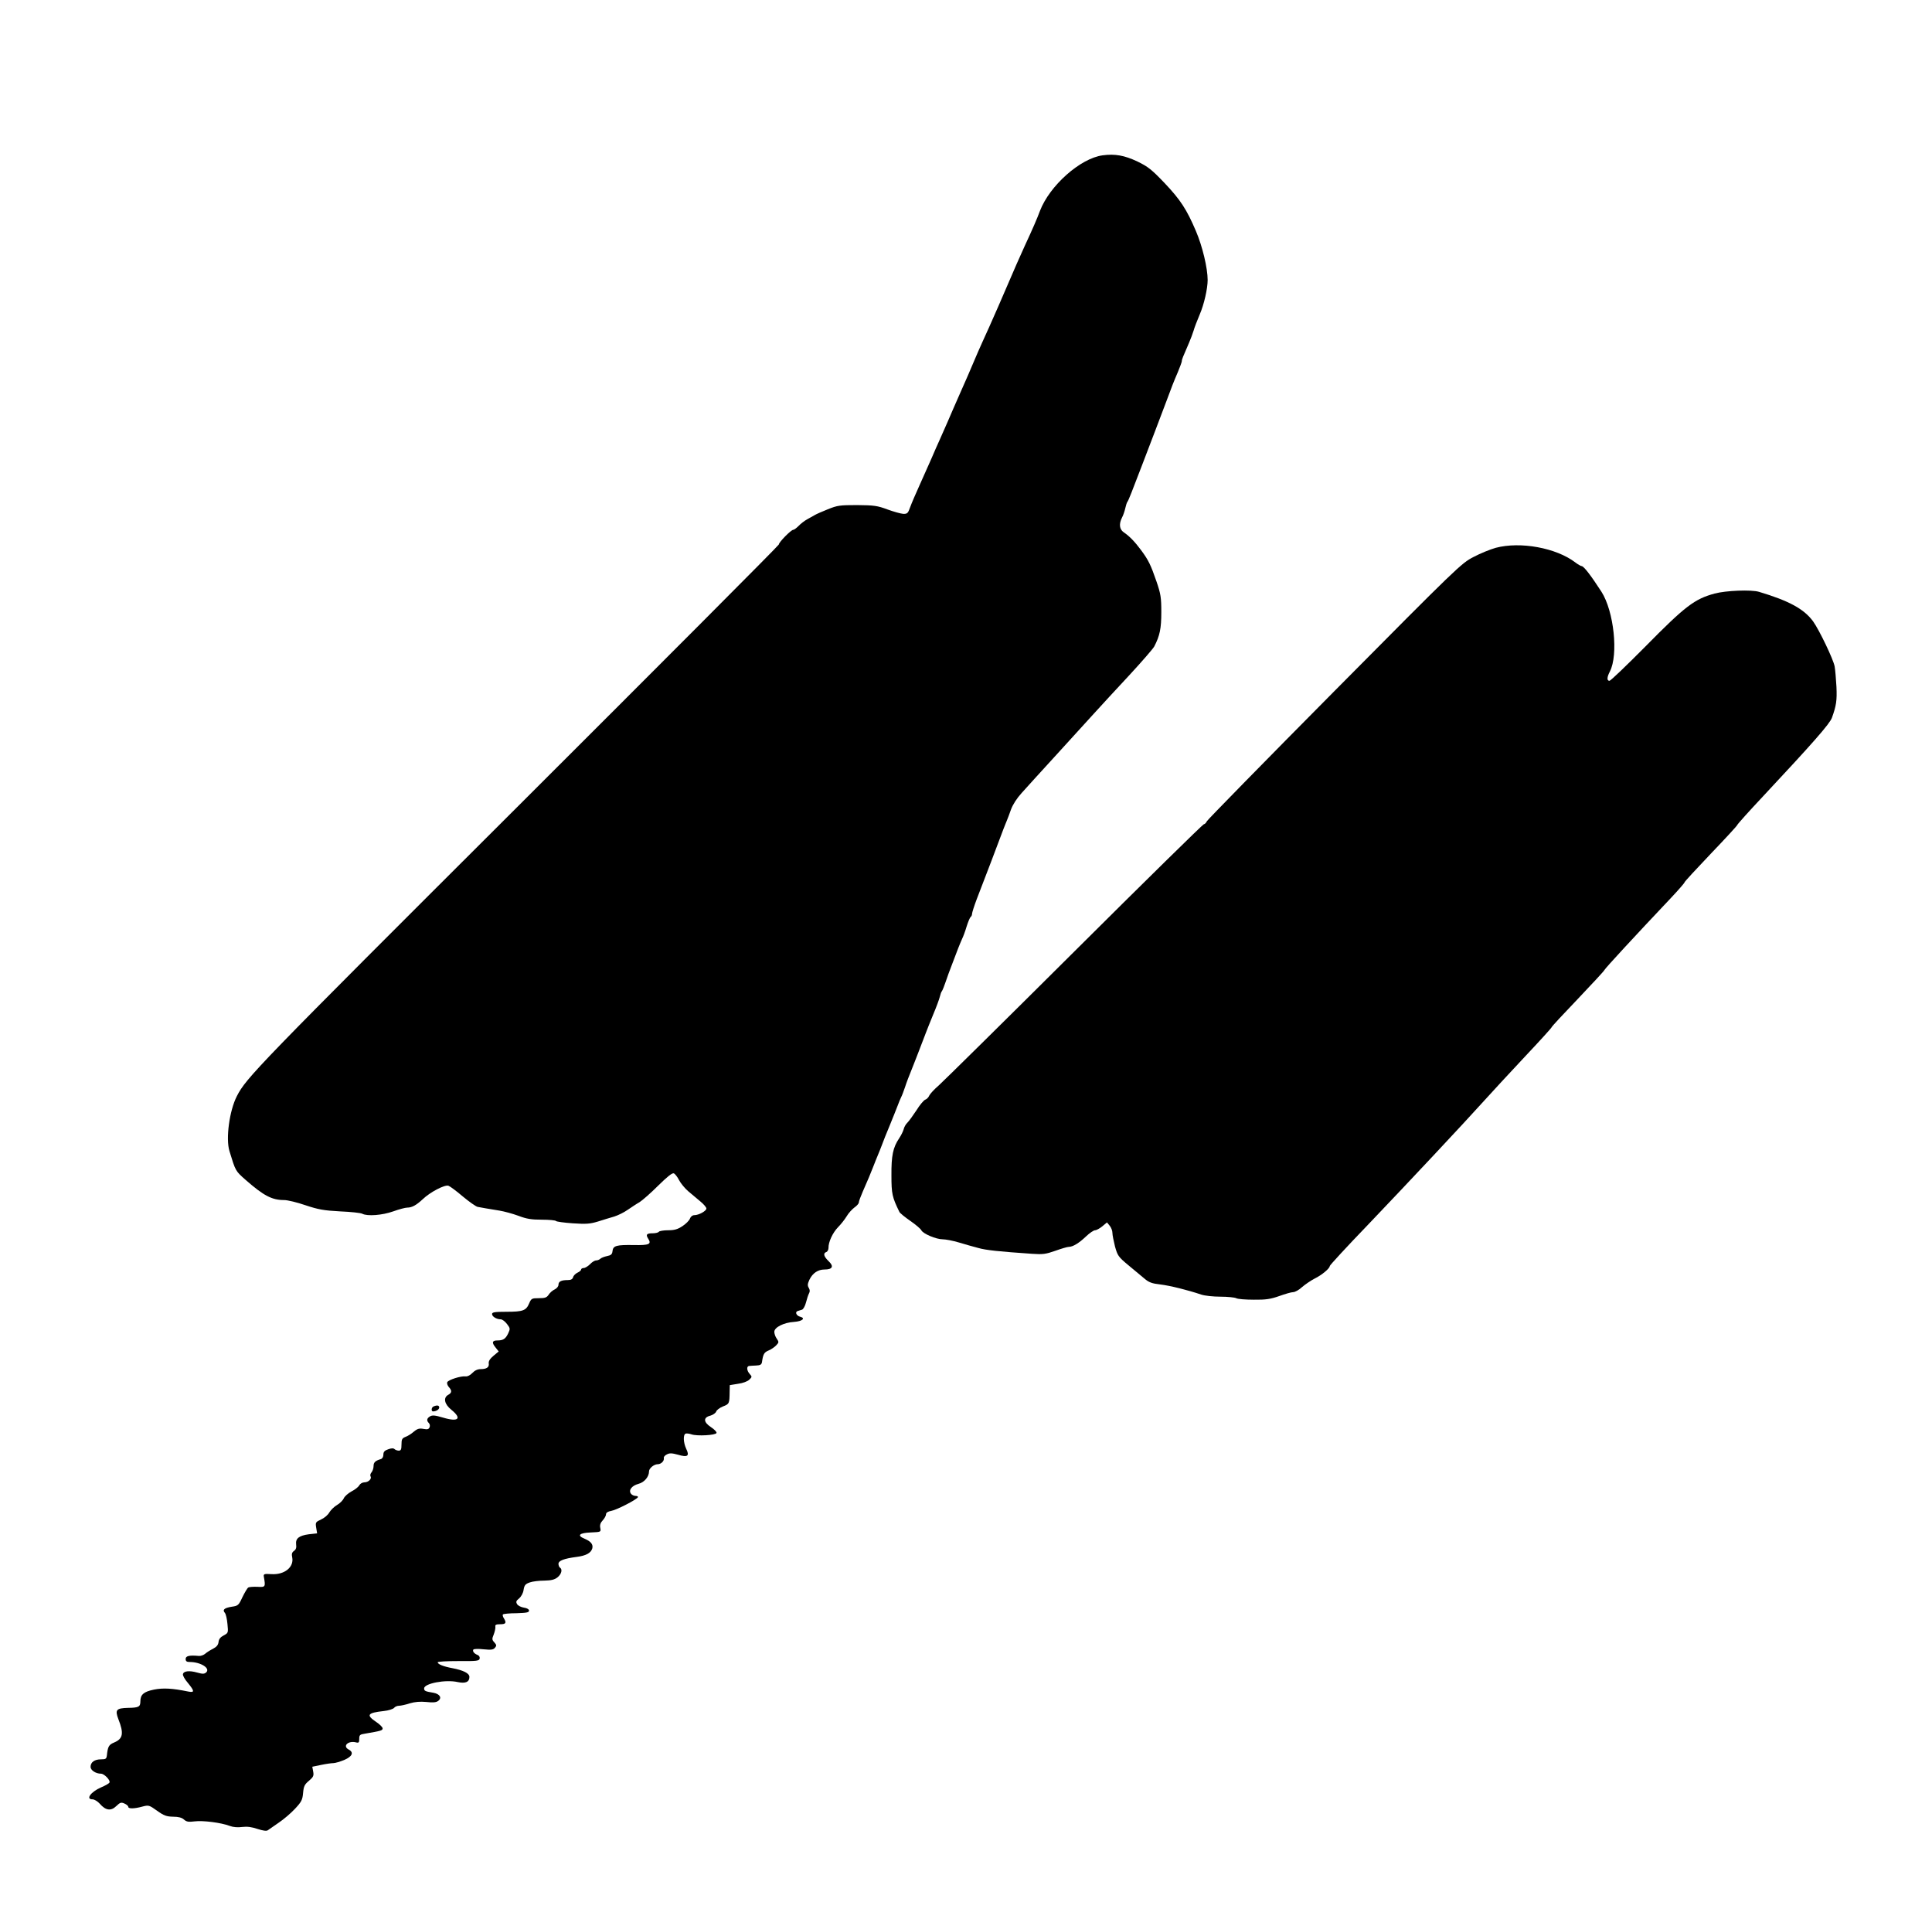
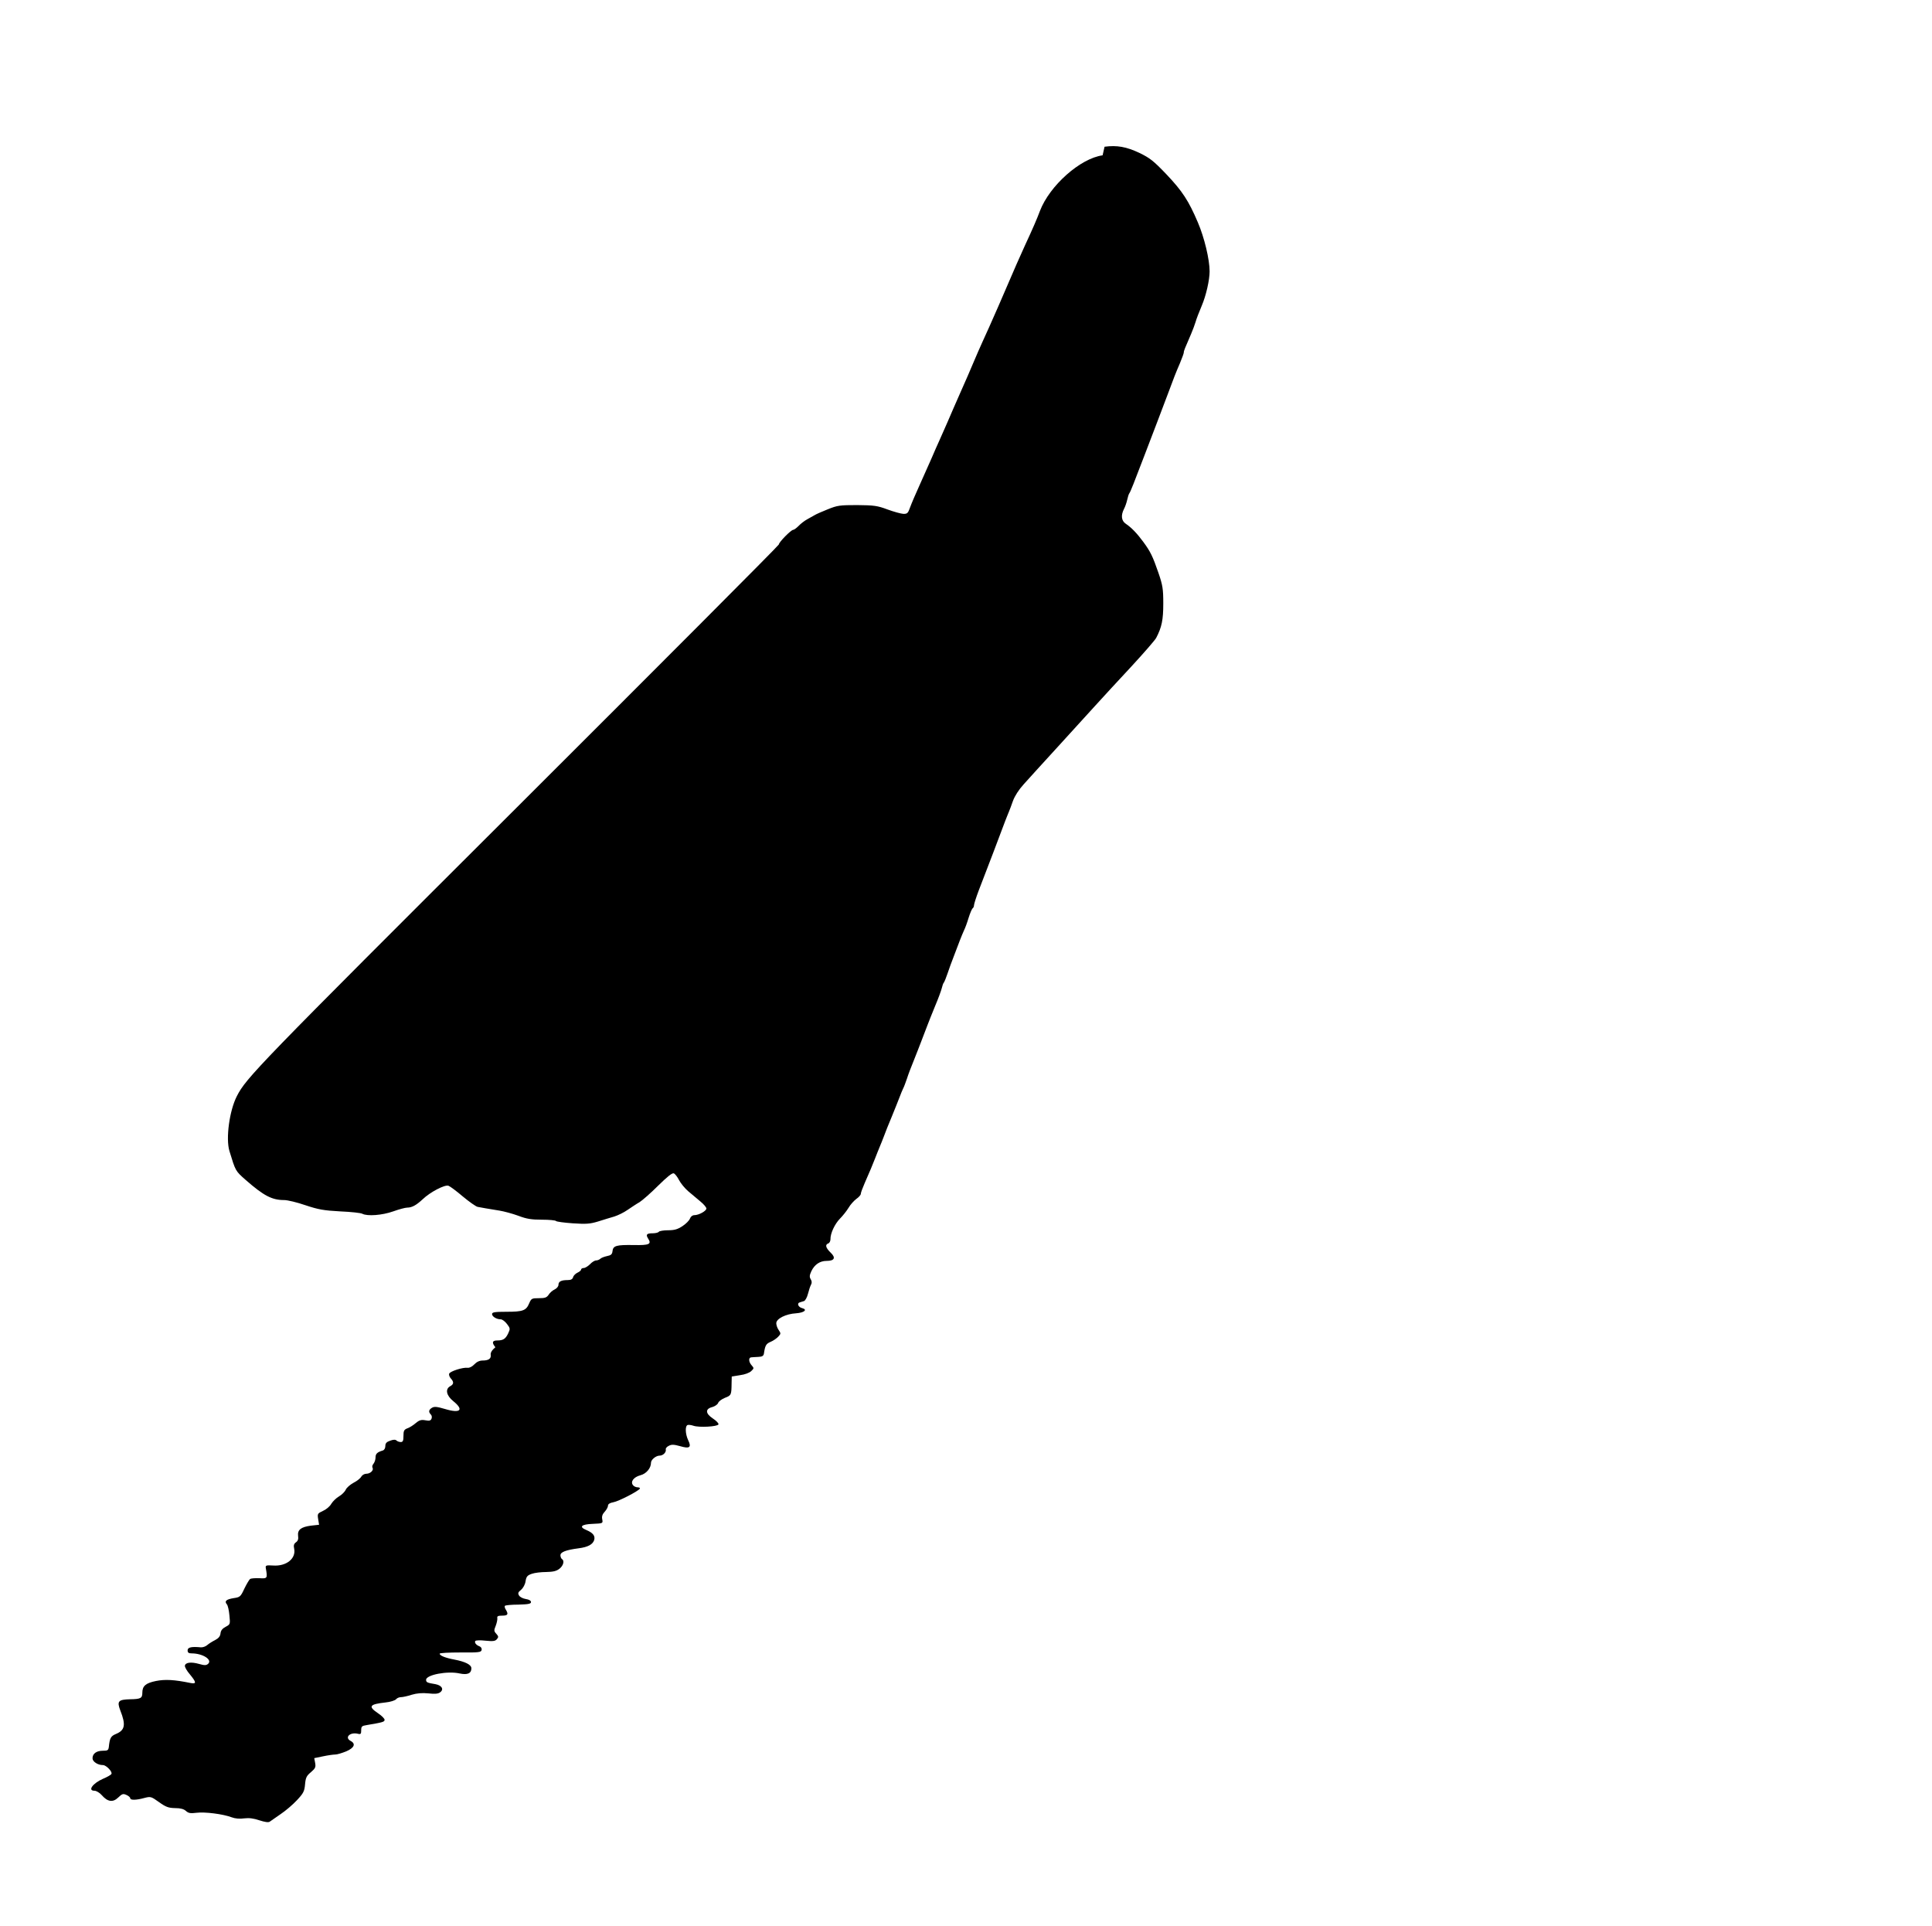
<svg xmlns="http://www.w3.org/2000/svg" version="1.0" width="1280pt" height="1276pt" viewBox="0 0 1280 1276" preserveAspectRatio="xMidYMid meet">
  <g transform="translate(0,1276) scale(0.1,-0.1)" fill="#000000" stroke="none">
-     <path d="M7305 11731 c-148 -20 -351 -201 -415 -368 -18 -49 -50 -123 -99 -228 -15 -33 -40 -89 -56 -125 -63 -148 -182 -421 -226 -515 -15 -33 -42 -94 -59 -135 -17 -41 -56 -131 -87 -200 -30 -69 -69 -156 -85 -195 -17 -38 -41 -92 -53 -120 -13 -27 -37 -84 -55 -125 -18 -41 -53 -120 -78 -175 -25 -55 -53 -120 -62 -145 -14 -40 -19 -45 -46 -44 -16 1 -63 14 -104 29 -67 25 -89 28 -201 29 -115 0 -131 -2 -195 -28 -38 -15 -76 -32 -84 -37 -8 -5 -31 -17 -50 -28 -19 -10 -46 -31 -59 -45 -14 -14 -30 -26 -36 -26 -14 0 -95 -82 -95 -97 0 -6 -784 -792 -1741 -1747 -1721 -1717 -1787 -1785 -1850 -1908 -49 -96 -74 -280 -49 -363 41 -134 39 -131 108 -192 120 -105 174 -133 255 -133 22 0 85 -15 140 -34 87 -29 122 -35 231 -41 71 -3 137 -10 147 -16 33 -17 131 -10 204 16 39 14 80 25 93 25 31 0 60 16 102 55 50 48 146 98 171 90 11 -4 54 -36 95 -71 42 -35 86 -66 98 -69 24 -5 67 -12 146 -25 30 -5 86 -20 124 -34 55 -21 87 -26 157 -26 48 0 90 -4 93 -9 3 -4 53 -11 111 -15 89 -6 114 -4 167 12 35 11 83 26 108 33 25 8 64 27 88 44 24 16 59 40 79 51 19 12 75 61 123 109 60 59 93 86 104 82 8 -3 24 -23 35 -45 11 -21 38 -54 60 -73 23 -19 59 -49 81 -68 22 -18 40 -39 40 -47 0 -16 -50 -44 -80 -44 -12 0 -24 -9 -29 -23 -5 -13 -27 -35 -50 -50 -32 -21 -53 -27 -95 -27 -30 0 -58 -5 -61 -10 -3 -5 -21 -10 -39 -10 -42 0 -49 -8 -32 -35 24 -37 8 -45 -94 -43 -116 2 -138 -4 -142 -40 -2 -21 -10 -28 -36 -33 -19 -4 -39 -12 -45 -18 -6 -6 -19 -11 -28 -11 -9 0 -27 -11 -40 -25 -13 -13 -32 -25 -41 -25 -10 0 -18 -5 -18 -10 0 -6 -11 -15 -24 -21 -13 -6 -27 -20 -29 -30 -4 -13 -14 -19 -35 -19 -43 0 -62 -9 -62 -31 0 -11 -11 -24 -25 -31 -14 -6 -32 -22 -40 -35 -13 -19 -24 -23 -65 -23 -47 0 -50 -2 -64 -34 -20 -48 -41 -56 -150 -56 -78 0 -96 -3 -96 -15 0 -17 30 -35 57 -35 11 0 29 -14 42 -31 22 -29 22 -32 7 -64 -17 -35 -33 -45 -71 -45 -34 0 -38 -14 -13 -45 l22 -28 -35 -29 c-23 -19 -33 -36 -31 -50 4 -25 -13 -38 -54 -38 -20 0 -39 -9 -54 -25 -14 -15 -33 -25 -45 -23 -31 4 -116 -23 -122 -39 -3 -8 2 -22 11 -32 21 -23 20 -38 -4 -51 -35 -19 -26 -62 20 -99 73 -59 47 -83 -55 -52 -54 16 -71 17 -86 8 -22 -13 -24 -28 -8 -44 7 -7 9 -19 5 -28 -5 -13 -14 -16 -40 -11 -27 5 -40 2 -64 -18 -16 -14 -41 -30 -56 -35 -22 -9 -26 -16 -26 -51 0 -32 -4 -40 -18 -40 -10 0 -23 5 -28 10 -7 7 -21 7 -42 -1 -24 -8 -32 -17 -32 -35 0 -15 -7 -27 -17 -30 -37 -11 -48 -22 -48 -46 0 -14 -6 -32 -13 -41 -8 -9 -11 -21 -7 -27 10 -16 -14 -40 -41 -40 -13 0 -28 -9 -34 -20 -6 -11 -29 -29 -51 -40 -22 -12 -45 -32 -51 -45 -6 -14 -26 -34 -45 -45 -19 -11 -41 -33 -51 -49 -9 -17 -34 -38 -55 -47 -36 -17 -38 -19 -32 -55 l6 -37 -55 -6 c-66 -9 -89 -28 -84 -68 3 -20 -1 -33 -14 -42 -14 -10 -17 -21 -12 -43 13 -65 -52 -117 -139 -111 -47 3 -52 1 -49 -17 12 -69 11 -70 -43 -67 -27 1 -55 -1 -61 -5 -6 -5 -23 -33 -38 -64 -25 -54 -29 -57 -71 -63 -49 -8 -63 -20 -45 -41 7 -8 14 -41 17 -74 6 -58 5 -59 -25 -75 -21 -11 -32 -24 -34 -43 -2 -20 -13 -33 -36 -45 -18 -9 -42 -24 -52 -33 -10 -9 -29 -16 -42 -15 -64 6 -88 0 -88 -20 0 -15 7 -20 26 -20 75 0 141 -43 109 -70 -12 -10 -24 -10 -59 0 -53 15 -90 10 -94 -11 -2 -9 13 -35 33 -58 44 -54 45 -65 3 -57 -107 22 -167 25 -228 13 -68 -14 -90 -33 -90 -78 0 -36 -11 -42 -81 -43 -79 -2 -88 -13 -65 -74 38 -96 31 -131 -29 -156 -34 -14 -41 -27 -47 -86 -3 -22 -8 -25 -39 -25 -43 0 -69 -19 -69 -50 0 -22 34 -45 69 -45 22 0 65 -45 56 -59 -3 -6 -29 -21 -56 -32 -68 -30 -103 -79 -56 -79 12 0 34 -13 48 -29 39 -45 74 -50 109 -16 26 25 33 27 55 17 14 -6 25 -16 25 -22 0 -13 39 -13 93 2 42 11 45 10 97 -27 46 -33 63 -39 107 -40 35 0 58 -6 72 -19 17 -15 30 -17 70 -12 55 7 175 -8 233 -30 24 -9 54 -11 83 -7 33 4 62 0 101 -13 37 -12 59 -15 68 -9 8 6 40 28 72 50 33 22 81 63 108 92 43 46 50 59 54 105 4 45 10 57 39 81 29 25 33 33 28 61 l-6 32 58 12 c33 7 69 12 82 12 12 0 45 10 72 21 53 23 65 50 29 69 -43 23 -3 61 50 47 17 -4 20 0 20 23 0 26 4 30 37 35 106 18 118 21 118 35 0 8 -19 27 -43 43 -68 46 -58 60 50 72 31 3 62 13 69 21 6 8 21 14 33 14 11 0 44 7 71 16 34 10 69 13 110 9 43 -5 65 -3 78 7 27 20 11 46 -31 54 -55 9 -62 12 -62 29 0 33 142 60 222 42 52 -11 78 0 78 34 0 24 -40 44 -113 58 -59 11 -97 26 -97 39 0 5 62 8 137 8 123 -1 138 1 141 17 2 10 -4 20 -15 24 -21 8 -34 24 -27 35 3 5 33 6 68 2 50 -5 64 -3 75 10 12 14 11 19 -4 36 -16 17 -16 23 -4 52 7 18 12 41 11 51 -3 13 4 17 32 17 38 0 43 9 24 40 -7 10 -9 22 -6 25 4 4 44 8 90 8 66 2 83 5 83 17 0 9 -13 17 -34 20 -19 3 -39 13 -45 23 -9 15 -7 22 13 38 14 12 27 35 30 57 5 31 12 39 41 49 19 7 63 12 96 12 46 1 68 6 88 22 26 21 34 53 16 64 -5 3 -10 15 -10 25 0 21 36 35 120 46 63 8 95 26 104 56 7 27 -9 47 -52 65 -51 21 -35 38 42 41 68 3 68 3 63 30 -4 19 1 34 16 50 12 13 22 31 22 40 0 11 12 19 35 23 35 6 165 73 176 90 3 5 -4 9 -14 9 -11 0 -25 6 -31 14 -19 23 4 54 49 66 39 10 70 47 70 83 0 20 33 47 57 47 23 0 45 22 41 41 -2 7 7 18 20 24 19 10 33 9 74 -2 64 -19 78 -9 54 40 -19 41 -21 94 -3 100 6 2 24 0 38 -5 37 -13 161 -6 166 9 3 6 -14 24 -37 39 -50 33 -52 64 -3 76 17 5 34 17 38 27 3 10 23 25 45 34 42 16 43 19 44 97 l1 44 55 9 c32 4 63 16 74 27 19 18 19 20 3 38 -20 22 -22 51 -4 53 6 1 28 2 47 3 26 1 35 6 38 21 8 55 14 66 45 79 17 7 40 23 50 34 18 19 18 22 3 44 -9 12 -16 33 -16 45 0 30 63 62 132 66 53 4 77 24 40 34 -26 6 -37 32 -17 38 8 3 22 7 29 9 8 3 20 24 26 48 6 24 15 51 20 60 7 12 6 24 -2 37 -9 15 -8 26 5 54 21 43 56 67 100 67 53 0 63 21 27 55 -33 32 -38 53 -15 61 8 3 14 16 14 27 -1 39 28 101 63 137 19 19 45 52 57 72 12 21 36 47 52 59 16 11 29 26 29 33 0 8 12 40 26 72 37 84 49 113 69 164 10 25 23 59 30 75 7 17 20 48 28 70 8 22 31 81 52 130 20 50 44 108 52 130 8 22 19 48 24 58 5 9 16 39 25 65 8 26 29 81 46 122 16 41 37 93 45 115 19 49 26 69 46 120 8 22 31 78 50 125 20 47 39 99 43 115 4 17 10 35 15 40 4 6 15 33 24 60 9 28 28 79 42 115 14 36 32 83 40 105 8 22 21 51 27 65 7 14 21 51 30 82 10 32 22 60 27 64 5 3 9 12 9 20 0 8 14 52 31 97 71 184 126 328 176 462 9 22 19 49 24 60 5 11 17 44 27 72 12 33 39 75 71 110 28 32 128 141 221 243 93 102 208 228 255 280 47 52 154 168 237 257 83 90 157 175 165 190 37 71 47 119 47 228 0 97 -4 121 -32 203 -38 110 -53 141 -101 206 -42 57 -78 94 -115 119 -30 20 -34 56 -12 99 8 15 17 42 21 60 4 18 10 38 14 43 8 10 31 70 98 245 22 58 61 159 86 225 25 66 58 152 72 190 39 105 50 134 79 201 14 34 26 66 26 72 0 11 5 23 48 122 11 25 24 61 30 80 5 19 24 68 41 108 28 65 52 170 52 227 0 79 -35 225 -78 325 -61 143 -102 206 -207 317 -86 90 -110 109 -180 143 -87 41 -149 52 -231 41z" />
-     <path d="M9910 9131 c-36 -10 -103 -37 -148 -61 -81 -42 -102 -62 -920 -887 -460 -464 -841 -853 -846 -863 -5 -11 -14 -20 -20 -20 -6 0 -392 -379 -857 -842 -466 -464 -871 -863 -899 -888 -29 -25 -57 -55 -63 -67 -5 -13 -18 -25 -27 -28 -9 -3 -36 -34 -58 -70 -23 -35 -50 -72 -60 -82 -11 -10 -22 -30 -25 -44 -4 -14 -17 -41 -30 -60 -41 -61 -52 -115 -51 -246 0 -122 5 -144 53 -242 4 -8 36 -34 72 -59 35 -24 68 -52 73 -62 11 -23 98 -60 142 -60 19 0 67 -9 107 -21 39 -12 97 -28 127 -36 51 -15 140 -24 358 -39 72 -5 91 -2 154 20 39 14 79 26 89 26 27 0 68 25 114 69 24 23 51 41 60 41 9 0 31 12 48 26 l31 26 18 -22 c10 -12 18 -33 18 -47 0 -14 8 -54 17 -90 17 -61 22 -69 88 -124 38 -32 87 -72 107 -89 29 -25 50 -33 105 -39 66 -8 182 -37 271 -67 24 -8 80 -14 128 -14 47 0 94 -5 104 -10 10 -6 63 -10 117 -10 80 -1 111 4 168 24 39 14 80 26 92 26 13 0 40 15 60 34 21 18 58 43 83 56 47 23 100 67 100 83 0 5 111 126 248 268 276 289 635 672 772 824 49 55 171 186 270 292 99 105 180 194 180 198 0 4 78 88 173 187 94 99 174 185 176 191 4 11 200 223 441 478 49 52 90 99 90 103 0 5 79 90 175 191 96 100 175 186 175 190 0 4 76 89 170 189 328 351 442 480 457 521 29 81 34 114 30 205 -3 52 -8 113 -12 135 -8 46 -102 242 -143 299 -60 82 -160 136 -357 195 -51 16 -221 9 -295 -11 -133 -36 -195 -83 -458 -350 -124 -125 -231 -228 -239 -228 -18 0 -17 24 3 62 57 111 27 398 -56 528 -70 108 -117 170 -132 170 -5 0 -24 11 -41 24 -127 97 -364 140 -527 97z" />
-     <path d="M2873 3443 c-15 -5 -18 -33 -4 -33 21 0 41 13 41 26 0 14 -14 17 -37 7z" />
+     <path d="M7305 11731 c-148 -20 -351 -201 -415 -368 -18 -49 -50 -123 -99 -228 -15 -33 -40 -89 -56 -125 -63 -148 -182 -421 -226 -515 -15 -33 -42 -94 -59 -135 -17 -41 -56 -131 -87 -200 -30 -69 -69 -156 -85 -195 -17 -38 -41 -92 -53 -120 -13 -27 -37 -84 -55 -125 -18 -41 -53 -120 -78 -175 -25 -55 -53 -120 -62 -145 -14 -40 -19 -45 -46 -44 -16 1 -63 14 -104 29 -67 25 -89 28 -201 29 -115 0 -131 -2 -195 -28 -38 -15 -76 -32 -84 -37 -8 -5 -31 -17 -50 -28 -19 -10 -46 -31 -59 -45 -14 -14 -30 -26 -36 -26 -14 0 -95 -82 -95 -97 0 -6 -784 -792 -1741 -1747 -1721 -1717 -1787 -1785 -1850 -1908 -49 -96 -74 -280 -49 -363 41 -134 39 -131 108 -192 120 -105 174 -133 255 -133 22 0 85 -15 140 -34 87 -29 122 -35 231 -41 71 -3 137 -10 147 -16 33 -17 131 -10 204 16 39 14 80 25 93 25 31 0 60 16 102 55 50 48 146 98 171 90 11 -4 54 -36 95 -71 42 -35 86 -66 98 -69 24 -5 67 -12 146 -25 30 -5 86 -20 124 -34 55 -21 87 -26 157 -26 48 0 90 -4 93 -9 3 -4 53 -11 111 -15 89 -6 114 -4 167 12 35 11 83 26 108 33 25 8 64 27 88 44 24 16 59 40 79 51 19 12 75 61 123 109 60 59 93 86 104 82 8 -3 24 -23 35 -45 11 -21 38 -54 60 -73 23 -19 59 -49 81 -68 22 -18 40 -39 40 -47 0 -16 -50 -44 -80 -44 -12 0 -24 -9 -29 -23 -5 -13 -27 -35 -50 -50 -32 -21 -53 -27 -95 -27 -30 0 -58 -5 -61 -10 -3 -5 -21 -10 -39 -10 -42 0 -49 -8 -32 -35 24 -37 8 -45 -94 -43 -116 2 -138 -4 -142 -40 -2 -21 -10 -28 -36 -33 -19 -4 -39 -12 -45 -18 -6 -6 -19 -11 -28 -11 -9 0 -27 -11 -40 -25 -13 -13 -32 -25 -41 -25 -10 0 -18 -5 -18 -10 0 -6 -11 -15 -24 -21 -13 -6 -27 -20 -29 -30 -4 -13 -14 -19 -35 -19 -43 0 -62 -9 -62 -31 0 -11 -11 -24 -25 -31 -14 -6 -32 -22 -40 -35 -13 -19 -24 -23 -65 -23 -47 0 -50 -2 -64 -34 -20 -48 -41 -56 -150 -56 -78 0 -96 -3 -96 -15 0 -17 30 -35 57 -35 11 0 29 -14 42 -31 22 -29 22 -32 7 -64 -17 -35 -33 -45 -71 -45 -34 0 -38 -14 -13 -45 c-23 -19 -33 -36 -31 -50 4 -25 -13 -38 -54 -38 -20 0 -39 -9 -54 -25 -14 -15 -33 -25 -45 -23 -31 4 -116 -23 -122 -39 -3 -8 2 -22 11 -32 21 -23 20 -38 -4 -51 -35 -19 -26 -62 20 -99 73 -59 47 -83 -55 -52 -54 16 -71 17 -86 8 -22 -13 -24 -28 -8 -44 7 -7 9 -19 5 -28 -5 -13 -14 -16 -40 -11 -27 5 -40 2 -64 -18 -16 -14 -41 -30 -56 -35 -22 -9 -26 -16 -26 -51 0 -32 -4 -40 -18 -40 -10 0 -23 5 -28 10 -7 7 -21 7 -42 -1 -24 -8 -32 -17 -32 -35 0 -15 -7 -27 -17 -30 -37 -11 -48 -22 -48 -46 0 -14 -6 -32 -13 -41 -8 -9 -11 -21 -7 -27 10 -16 -14 -40 -41 -40 -13 0 -28 -9 -34 -20 -6 -11 -29 -29 -51 -40 -22 -12 -45 -32 -51 -45 -6 -14 -26 -34 -45 -45 -19 -11 -41 -33 -51 -49 -9 -17 -34 -38 -55 -47 -36 -17 -38 -19 -32 -55 l6 -37 -55 -6 c-66 -9 -89 -28 -84 -68 3 -20 -1 -33 -14 -42 -14 -10 -17 -21 -12 -43 13 -65 -52 -117 -139 -111 -47 3 -52 1 -49 -17 12 -69 11 -70 -43 -67 -27 1 -55 -1 -61 -5 -6 -5 -23 -33 -38 -64 -25 -54 -29 -57 -71 -63 -49 -8 -63 -20 -45 -41 7 -8 14 -41 17 -74 6 -58 5 -59 -25 -75 -21 -11 -32 -24 -34 -43 -2 -20 -13 -33 -36 -45 -18 -9 -42 -24 -52 -33 -10 -9 -29 -16 -42 -15 -64 6 -88 0 -88 -20 0 -15 7 -20 26 -20 75 0 141 -43 109 -70 -12 -10 -24 -10 -59 0 -53 15 -90 10 -94 -11 -2 -9 13 -35 33 -58 44 -54 45 -65 3 -57 -107 22 -167 25 -228 13 -68 -14 -90 -33 -90 -78 0 -36 -11 -42 -81 -43 -79 -2 -88 -13 -65 -74 38 -96 31 -131 -29 -156 -34 -14 -41 -27 -47 -86 -3 -22 -8 -25 -39 -25 -43 0 -69 -19 -69 -50 0 -22 34 -45 69 -45 22 0 65 -45 56 -59 -3 -6 -29 -21 -56 -32 -68 -30 -103 -79 -56 -79 12 0 34 -13 48 -29 39 -45 74 -50 109 -16 26 25 33 27 55 17 14 -6 25 -16 25 -22 0 -13 39 -13 93 2 42 11 45 10 97 -27 46 -33 63 -39 107 -40 35 0 58 -6 72 -19 17 -15 30 -17 70 -12 55 7 175 -8 233 -30 24 -9 54 -11 83 -7 33 4 62 0 101 -13 37 -12 59 -15 68 -9 8 6 40 28 72 50 33 22 81 63 108 92 43 46 50 59 54 105 4 45 10 57 39 81 29 25 33 33 28 61 l-6 32 58 12 c33 7 69 12 82 12 12 0 45 10 72 21 53 23 65 50 29 69 -43 23 -3 61 50 47 17 -4 20 0 20 23 0 26 4 30 37 35 106 18 118 21 118 35 0 8 -19 27 -43 43 -68 46 -58 60 50 72 31 3 62 13 69 21 6 8 21 14 33 14 11 0 44 7 71 16 34 10 69 13 110 9 43 -5 65 -3 78 7 27 20 11 46 -31 54 -55 9 -62 12 -62 29 0 33 142 60 222 42 52 -11 78 0 78 34 0 24 -40 44 -113 58 -59 11 -97 26 -97 39 0 5 62 8 137 8 123 -1 138 1 141 17 2 10 -4 20 -15 24 -21 8 -34 24 -27 35 3 5 33 6 68 2 50 -5 64 -3 75 10 12 14 11 19 -4 36 -16 17 -16 23 -4 52 7 18 12 41 11 51 -3 13 4 17 32 17 38 0 43 9 24 40 -7 10 -9 22 -6 25 4 4 44 8 90 8 66 2 83 5 83 17 0 9 -13 17 -34 20 -19 3 -39 13 -45 23 -9 15 -7 22 13 38 14 12 27 35 30 57 5 31 12 39 41 49 19 7 63 12 96 12 46 1 68 6 88 22 26 21 34 53 16 64 -5 3 -10 15 -10 25 0 21 36 35 120 46 63 8 95 26 104 56 7 27 -9 47 -52 65 -51 21 -35 38 42 41 68 3 68 3 63 30 -4 19 1 34 16 50 12 13 22 31 22 40 0 11 12 19 35 23 35 6 165 73 176 90 3 5 -4 9 -14 9 -11 0 -25 6 -31 14 -19 23 4 54 49 66 39 10 70 47 70 83 0 20 33 47 57 47 23 0 45 22 41 41 -2 7 7 18 20 24 19 10 33 9 74 -2 64 -19 78 -9 54 40 -19 41 -21 94 -3 100 6 2 24 0 38 -5 37 -13 161 -6 166 9 3 6 -14 24 -37 39 -50 33 -52 64 -3 76 17 5 34 17 38 27 3 10 23 25 45 34 42 16 43 19 44 97 l1 44 55 9 c32 4 63 16 74 27 19 18 19 20 3 38 -20 22 -22 51 -4 53 6 1 28 2 47 3 26 1 35 6 38 21 8 55 14 66 45 79 17 7 40 23 50 34 18 19 18 22 3 44 -9 12 -16 33 -16 45 0 30 63 62 132 66 53 4 77 24 40 34 -26 6 -37 32 -17 38 8 3 22 7 29 9 8 3 20 24 26 48 6 24 15 51 20 60 7 12 6 24 -2 37 -9 15 -8 26 5 54 21 43 56 67 100 67 53 0 63 21 27 55 -33 32 -38 53 -15 61 8 3 14 16 14 27 -1 39 28 101 63 137 19 19 45 52 57 72 12 21 36 47 52 59 16 11 29 26 29 33 0 8 12 40 26 72 37 84 49 113 69 164 10 25 23 59 30 75 7 17 20 48 28 70 8 22 31 81 52 130 20 50 44 108 52 130 8 22 19 48 24 58 5 9 16 39 25 65 8 26 29 81 46 122 16 41 37 93 45 115 19 49 26 69 46 120 8 22 31 78 50 125 20 47 39 99 43 115 4 17 10 35 15 40 4 6 15 33 24 60 9 28 28 79 42 115 14 36 32 83 40 105 8 22 21 51 27 65 7 14 21 51 30 82 10 32 22 60 27 64 5 3 9 12 9 20 0 8 14 52 31 97 71 184 126 328 176 462 9 22 19 49 24 60 5 11 17 44 27 72 12 33 39 75 71 110 28 32 128 141 221 243 93 102 208 228 255 280 47 52 154 168 237 257 83 90 157 175 165 190 37 71 47 119 47 228 0 97 -4 121 -32 203 -38 110 -53 141 -101 206 -42 57 -78 94 -115 119 -30 20 -34 56 -12 99 8 15 17 42 21 60 4 18 10 38 14 43 8 10 31 70 98 245 22 58 61 159 86 225 25 66 58 152 72 190 39 105 50 134 79 201 14 34 26 66 26 72 0 11 5 23 48 122 11 25 24 61 30 80 5 19 24 68 41 108 28 65 52 170 52 227 0 79 -35 225 -78 325 -61 143 -102 206 -207 317 -86 90 -110 109 -180 143 -87 41 -149 52 -231 41z" />
  </g>
</svg>